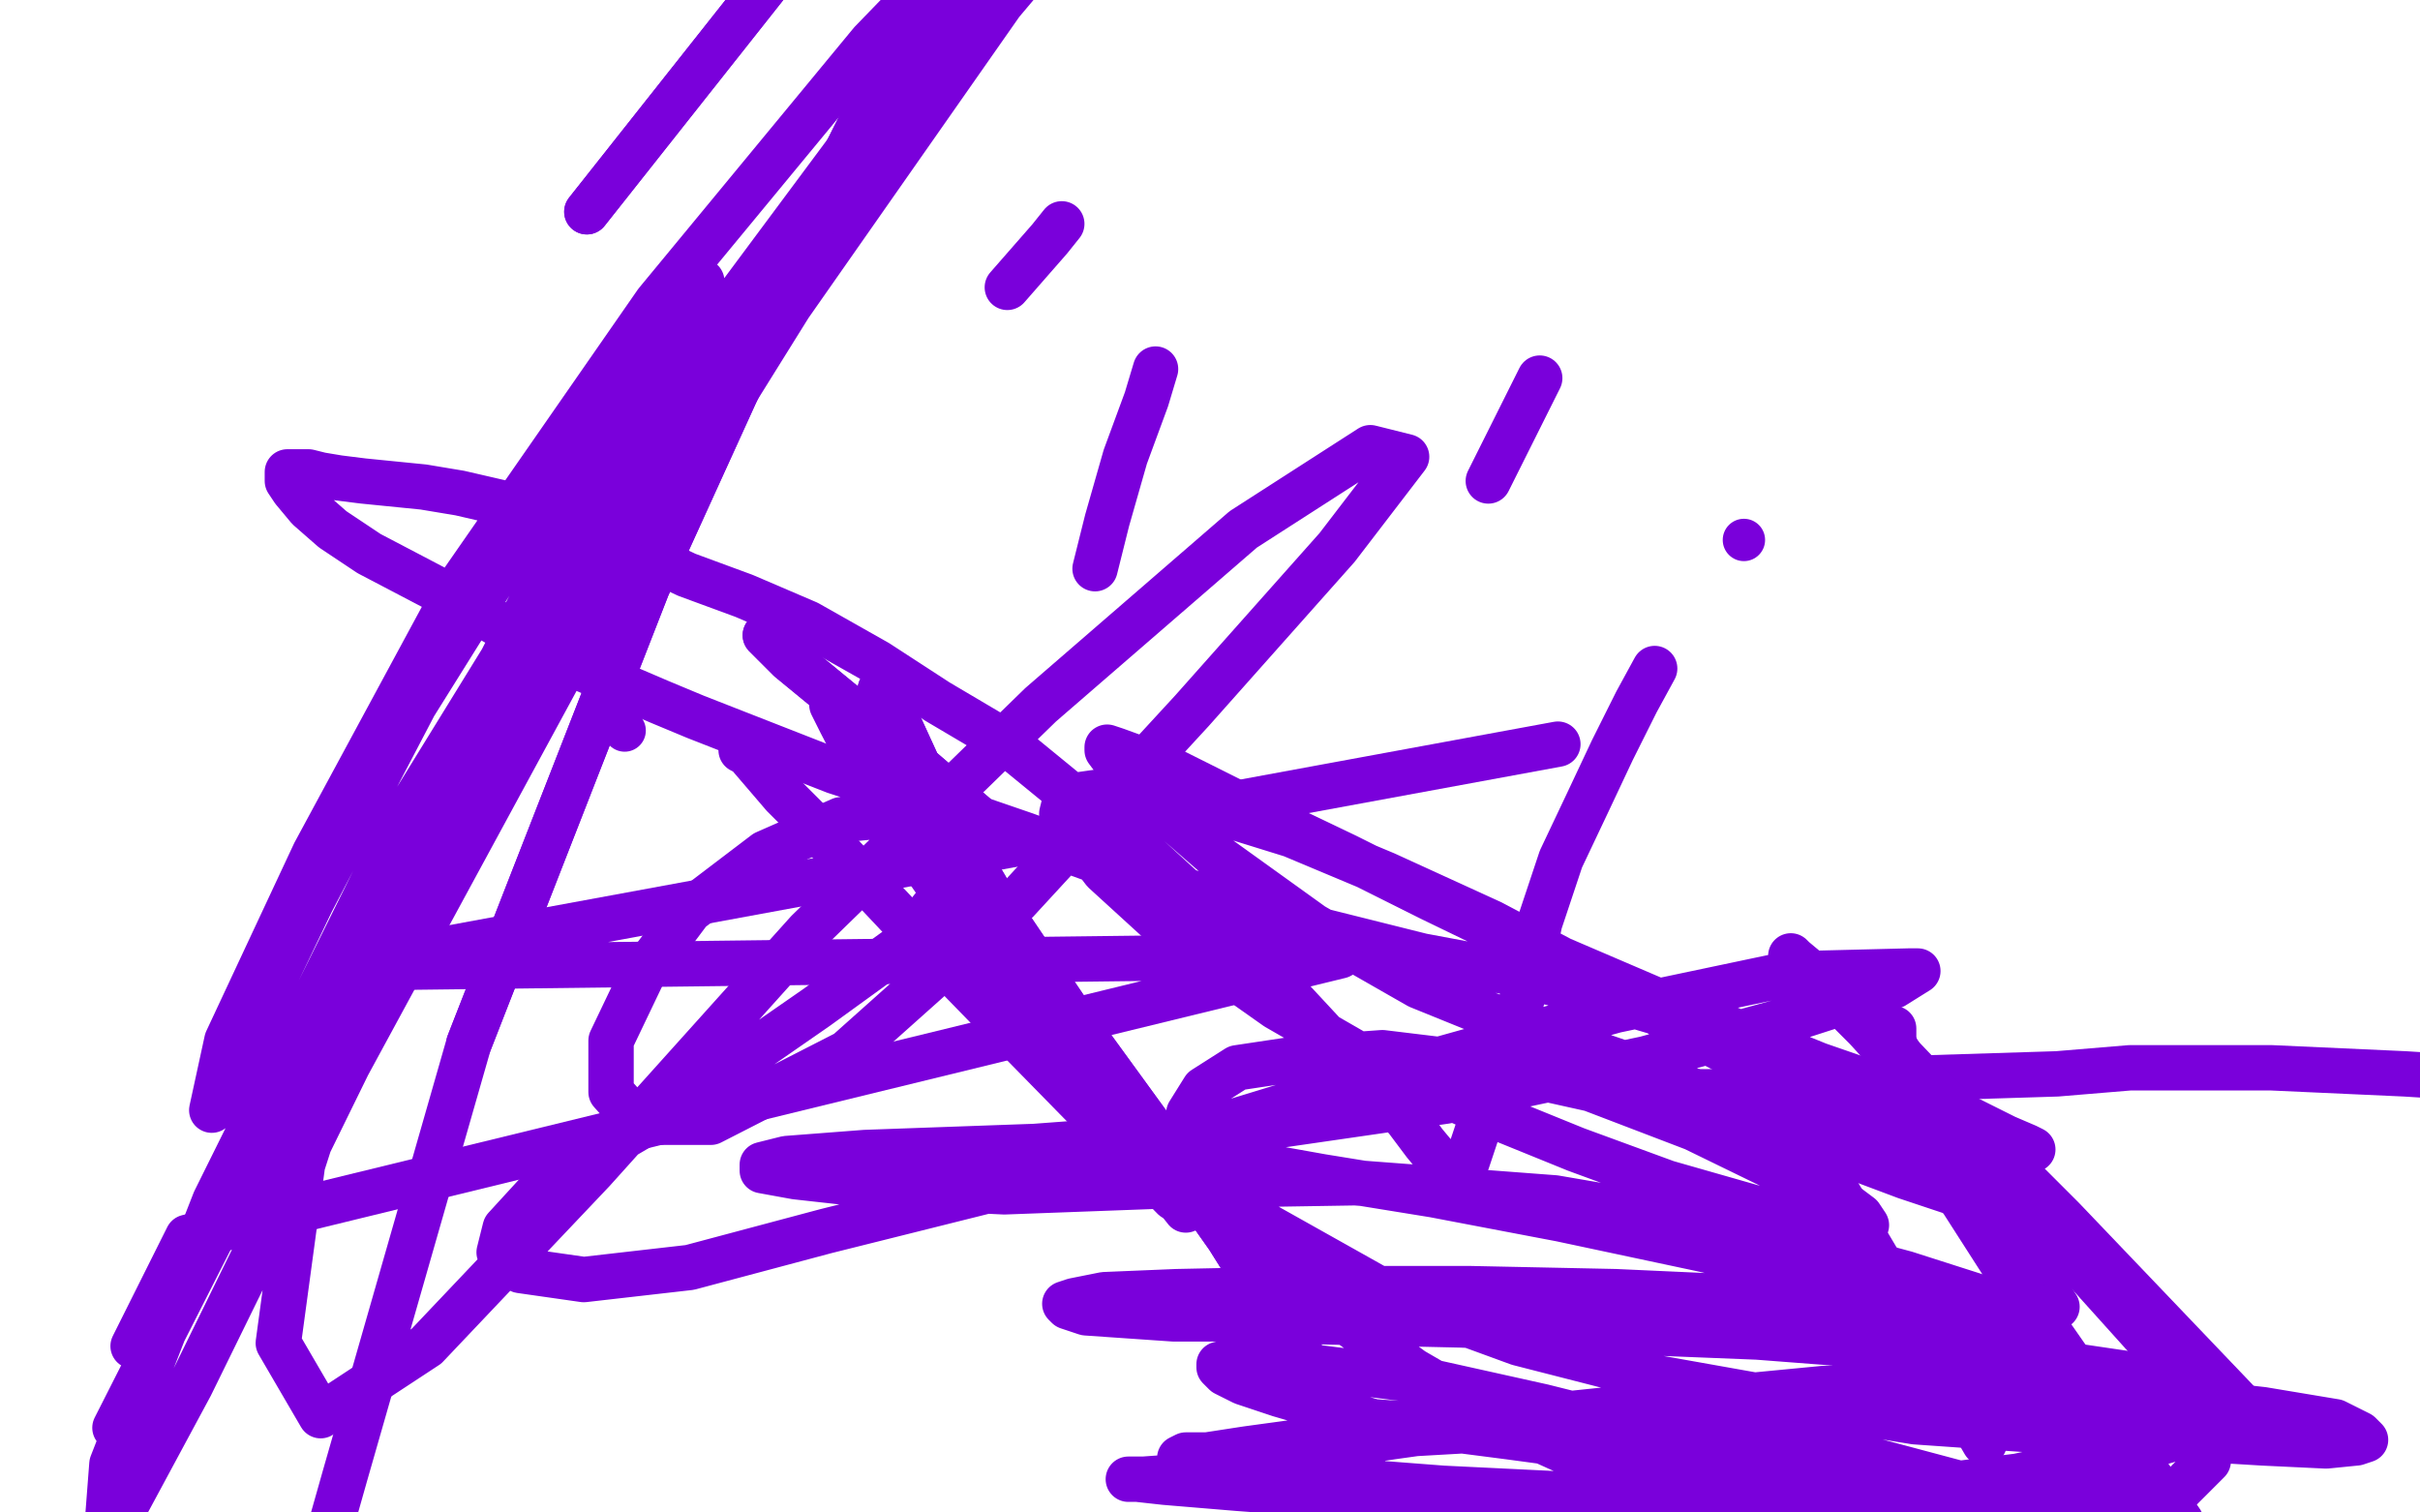
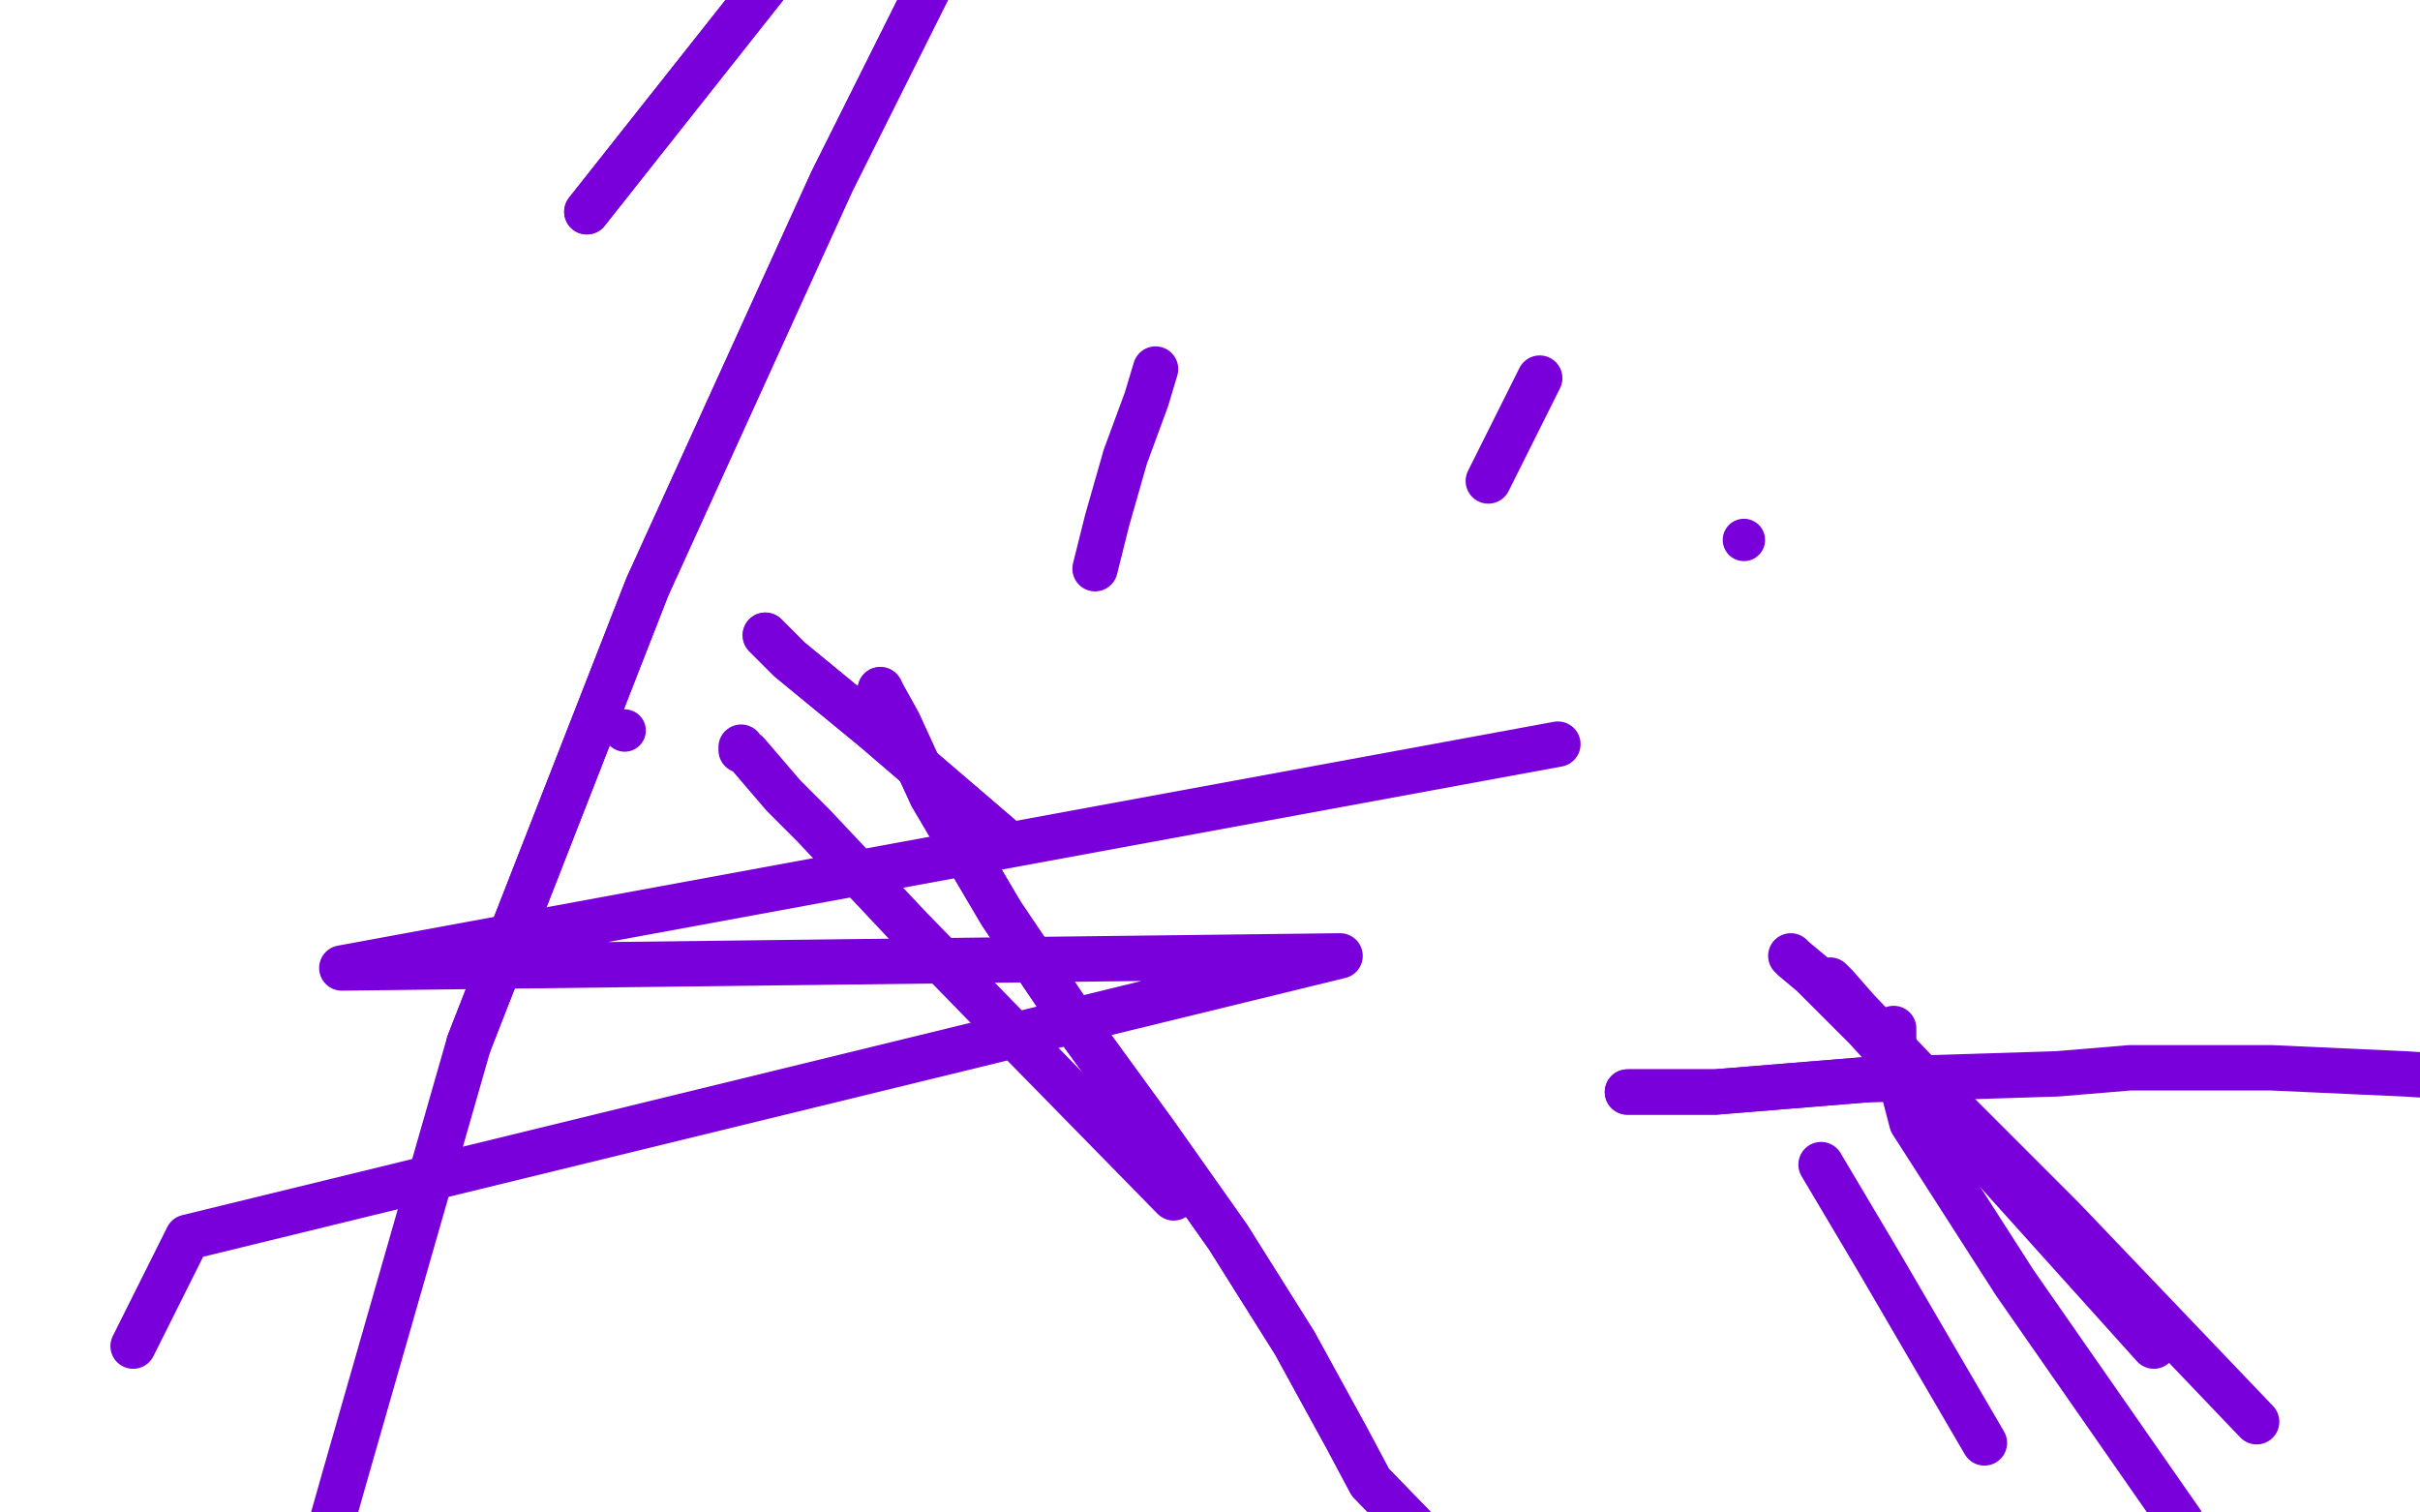
<svg xmlns="http://www.w3.org/2000/svg" width="800" height="500" version="1.1" style="stroke-antialiasing: false">
  <desc>This SVG has been created on https://colorillo.com/</desc>
  <rect x="0" y="0" width="800" height="500" style="fill: rgb(255,255,255); stroke-width:0" />
  <polyline points="538,361 538,361 538,361 539,361 539,361 545,361 545,361 557,361 557,361 567,361 567,361 616,357 616,357" style="fill: none; stroke: #7a00db; stroke-width: 15; stroke-linejoin: round; stroke-linecap: round; stroke-antialiasing: false; stroke-antialias: 0; opacity: 1.0" />
  <polyline points="538,361 538,361 538,361 539,361 539,361 545,361 545,361 557,361 557,361 567,361 567,361 616,357 680,355 704,353 751,353 795,355 859,359" style="fill: none; stroke: #7a00db; stroke-width: 15; stroke-linejoin: round; stroke-linecap: round; stroke-antialiasing: false; stroke-antialias: 0; opacity: 1.0" />
  <polyline points="605,324 605,324 605,324 607,326 607,326 614,334 614,334 635,356 635,356 682,403 682,403 746,470 746,470" style="fill: none; stroke: #7a00db; stroke-width: 15; stroke-linejoin: round; stroke-linecap: round; stroke-antialiasing: false; stroke-antialias: 0; opacity: 1.0" />
  <polyline points="592,316 593,317 593,317 599,322 599,322 617,340 617,340 658,385 658,385 712,445 712,445" style="fill: none; stroke: #7a00db; stroke-width: 15; stroke-linejoin: round; stroke-linecap: round; stroke-antialiasing: false; stroke-antialias: 0; opacity: 1.0" />
-   <polyline points="614,322 617,327 617,327 623,340 623,340 643,374 643,374 680,432 680,432" style="fill: none; stroke: #7a00db; stroke-width: 15; stroke-linejoin: round; stroke-linecap: round; stroke-antialiasing: false; stroke-antialias: 0; opacity: 1.0" />
  <polyline points="626,340 626,348 626,348 632,371 632,371 666,424 666,424 721,503 721,503" style="fill: none; stroke: #7a00db; stroke-width: 15; stroke-linejoin: round; stroke-linecap: round; stroke-antialiasing: false; stroke-antialias: 0; opacity: 1.0" />
  <polyline points="602,385 621,417 621,417 656,477 656,477" style="fill: none; stroke: #7a00db; stroke-width: 15; stroke-linejoin: round; stroke-linecap: round; stroke-antialiasing: false; stroke-antialias: 0; opacity: 1.0" />
  <circle cx="206.5" cy="241.5" r="7" style="fill: #7a00db; stroke-antialiasing: false; stroke-antialias: 0; opacity: 1.0" />
  <polyline points="253,210 253,210 253,210 254,211 254,211 255,212 255,212 261,218 261,218 289,241 289,241 331,277 331,277" style="fill: none; stroke: #7a00db; stroke-width: 15; stroke-linejoin: round; stroke-linecap: round; stroke-antialiasing: false; stroke-antialias: 0; opacity: 1.0" />
  <polyline points="253,210 253,210 253,210 254,211 254,211 255,212 255,212 261,218 261,218 289,241 289,241 331,277" style="fill: none; stroke: #7a00db; stroke-width: 15; stroke-linejoin: round; stroke-linecap: round; stroke-antialiasing: false; stroke-antialias: 0; opacity: 1.0" />
  <polyline points="245,247 245,248 245,248 247,249 247,249 259,263 259,263 269,273 269,273 301,307 301,307 339,346 339,346 388,396 388,396" style="fill: none; stroke: #7a00db; stroke-width: 15; stroke-linejoin: round; stroke-linecap: round; stroke-antialiasing: false; stroke-antialias: 0; opacity: 1.0" />
-   <polyline points="275,231 275,233 275,233 278,239 278,239 293,268 293,268 332,324 332,324 392,400 392,400" style="fill: none; stroke: #7a00db; stroke-width: 15; stroke-linejoin: round; stroke-linecap: round; stroke-antialiasing: false; stroke-antialias: 0; opacity: 1.0" />
  <polyline points="291,228 291,228 291,228 292,230 292,230 297,239 297,239 308,263 308,263 331,302 331,302 358,342 358,342 382,375 406,409 428,444 445,475 453,490 485,523 498,531" style="fill: none; stroke: #7a00db; stroke-width: 15; stroke-linejoin: round; stroke-linecap: round; stroke-antialiasing: false; stroke-antialias: 0; opacity: 1.0" />
  <polyline points="291,228 291,228 291,228 292,230 292,230 297,239 297,239 308,263 308,263 331,302 331,302 358,342 382,375 406,409 428,444 445,475 453,490 485,523 498,531 503,537 504,540 504,541 499,541 474,534 418,516" style="fill: none; stroke: #7a00db; stroke-width: 15; stroke-linejoin: round; stroke-linecap: round; stroke-antialiasing: false; stroke-antialias: 0; opacity: 1.0" />
-   <polyline points="351,74 347,79 347,79 333,95 333,95" style="fill: none; stroke: #7a00db; stroke-width: 15; stroke-linejoin: round; stroke-linecap: round; stroke-antialiasing: false; stroke-antialias: 0; opacity: 1.0" />
  <polyline points="382,122 379,132 379,132 372,151 372,151 366,172 366,172 362,188 362,188" style="fill: none; stroke: #7a00db; stroke-width: 15; stroke-linejoin: round; stroke-linecap: round; stroke-antialiasing: false; stroke-antialias: 0; opacity: 1.0" />
  <polyline points="509,125 492,159 492,159" style="fill: none; stroke: #7a00db; stroke-width: 15; stroke-linejoin: round; stroke-linecap: round; stroke-antialiasing: false; stroke-antialias: 0; opacity: 1.0" />
  <circle cx="576.5" cy="178.5" r="7" style="fill: #7a00db; stroke-antialiasing: false; stroke-antialias: 0; opacity: 1.0" />
-   <polyline points="547,221 541,232 541,232 533,248 533,248 525,265 525,265 516,284 516,284 509,305 509,305 505,324 505,324 500,341 500,341 495,354 491,366 488,375 486,381 485,384 484,386 484,388 484,389 483,390 482,390 481,390 479,388 476,384 471,378 465,370 455,359 448,353 422,325 401,303 377,281 354,263 332,245 310,232 290,219 267,206 246,197 227,190 208,181 192,174 178,169 165,166 152,163 140,161 130,160 120,159 112,158 106,157 102,156 99,156 97,156 96,156 95,156 95,157 95,159 97,162 102,168 110,175 122,183 143,194 166,207 190,220 218,232 230,237 276,255 307,265 339,276 372,288 406,299 438,308 470,316 502,322 532,330 559,338 587,348 608,355 628,363 641,369 653,374 663,377 669,379 671,380 672,380 670,379 663,376 651,370 627,361 601,352 569,339 553,333 504,312 473,297 445,283 422,272 402,262 386,254 380,252 369,248 366,247 366,248 369,252 379,263 402,283 434,306 469,326 506,341 541,353 575,367 606,380 630,389 648,395 657,399 660,400 658,398 651,393 632,382 602,364 564,344 529,324 493,305 458,289 427,276 398,267 377,263 362,262 355,263 352,265 351,269 355,275 365,288 388,309 422,333 455,352 489,367 521,380 551,391 579,399 599,404 611,406 616,406 617,405 615,402 607,396 599,392 560,373 526,360 490,352 457,348 429,350 409,353 398,360 393,368 393,378 400,390 414,408 437,431 467,453 498,471 529,485 557,494 586,499 606,502 619,502 625,501 626,500 624,499 617,497 601,493 571,486 536,480 499,475 468,471 454,470 423,461 411,457 405,454 403,452 403,451 407,450 418,450 427,451 474,457 510,465 546,474 576,485 605,493 629,499 647,502 660,503 667,502 670,501 669,499 664,496 650,491 620,483 579,476 539,473 501,472 466,474 434,476 412,479 399,481 392,481 390,482 391,482 397,483 411,486 438,489 477,492 518,494 560,496 600,498 618,498 670,497 698,496 716,493 721,492 730,483 728,477 719,470 696,457 656,439 610,424 563,413 516,403 474,395 437,389 409,384 390,380 383,379 380,379 380,380 384,384 394,391 420,406 461,429 502,444 545,455 590,463 633,470 676,473 715,475 748,477 769,478 779,477 782,476 780,474 772,470 748,466 703,461 655,458 603,459 551,464 503,469 460,475 421,481 392,488 378,489 373,489 376,489 385,490 409,492 449,495 494,497 538,497 584,496 627,493 667,488 700,481 724,474 736,469 738,465 733,461 716,456 682,451 633,446 581,442 531,440 483,438 439,437 404,436 388,436 359,434 353,432 352,431 355,430 365,428 389,427 437,426 486,426 534,427 578,429 618,431 648,432 661,433 662,432 655,429 630,421 578,407 514,396 448,391 386,392 332,394 290,392 263,389 252,387 252,385 260,383 286,381 342,379 409,374 478,364 544,350 595,336 626,326 634,321 631,321 591,322 534,334 466,353 394,375 361,385 273,407 228,419 193,423 172,420 165,414 167,406 178,394 204,377 221,367 270,333 299,312 314,293 319,282 317,274 310,270 299,269 278,271 253,282 228,301 213,321 202,344 202,361 211,371 235,371 280,348 336,298 394,235 442,181 465,151 453,148 411,175 344,233 267,308 196,387 141,445 106,468 92,444 100,385 126,304 166,218 205,142 230,100 232,93 210,122 192,145 137,233 103,298 79,348 70,367 75,344 104,282 151,195 217,100 288,14 348,-48 380,-50 374,-50 331,1 261,101 185,223 115,352 63,458 35,510 37,484 71,397 134,270 219,132 303,19 357,-44 361,-44 314,19 231,137 142,277 74,401 38,472" style="fill: none; stroke: #7a00db; stroke-width: 15; stroke-linejoin: round; stroke-linecap: round; stroke-antialiasing: false; stroke-antialias: 0; opacity: 1.0" />
  <polyline points="44,445 62,409 62,409 443,316 443,316 113,320 113,320 515,246 515,246" style="fill: none; stroke: #7a00db; stroke-width: 15; stroke-linejoin: round; stroke-linecap: round; stroke-antialiasing: false; stroke-antialias: 0; opacity: 1.0" />
  <polyline points="194,70 266,-21 266,-21 331,-50 331,-50 348,-50 348,-50 326,-42 326,-42 275,60 275,60 214,194 214,194 155,345 155,345" style="fill: none; stroke: #7a00db; stroke-width: 15; stroke-linejoin: round; stroke-linecap: round; stroke-antialiasing: false; stroke-antialias: 0; opacity: 1.0" />
  <polyline points="194,70 266,-21 266,-21 331,-50 331,-50 348,-50 348,-50 326,-42 326,-42 275,60 275,60 214,194 214,194 155,345 114,488 67,654" style="fill: none; stroke: #7a00db; stroke-width: 15; stroke-linejoin: round; stroke-linecap: round; stroke-antialiasing: false; stroke-antialias: 0; opacity: 1.0" />
</svg>